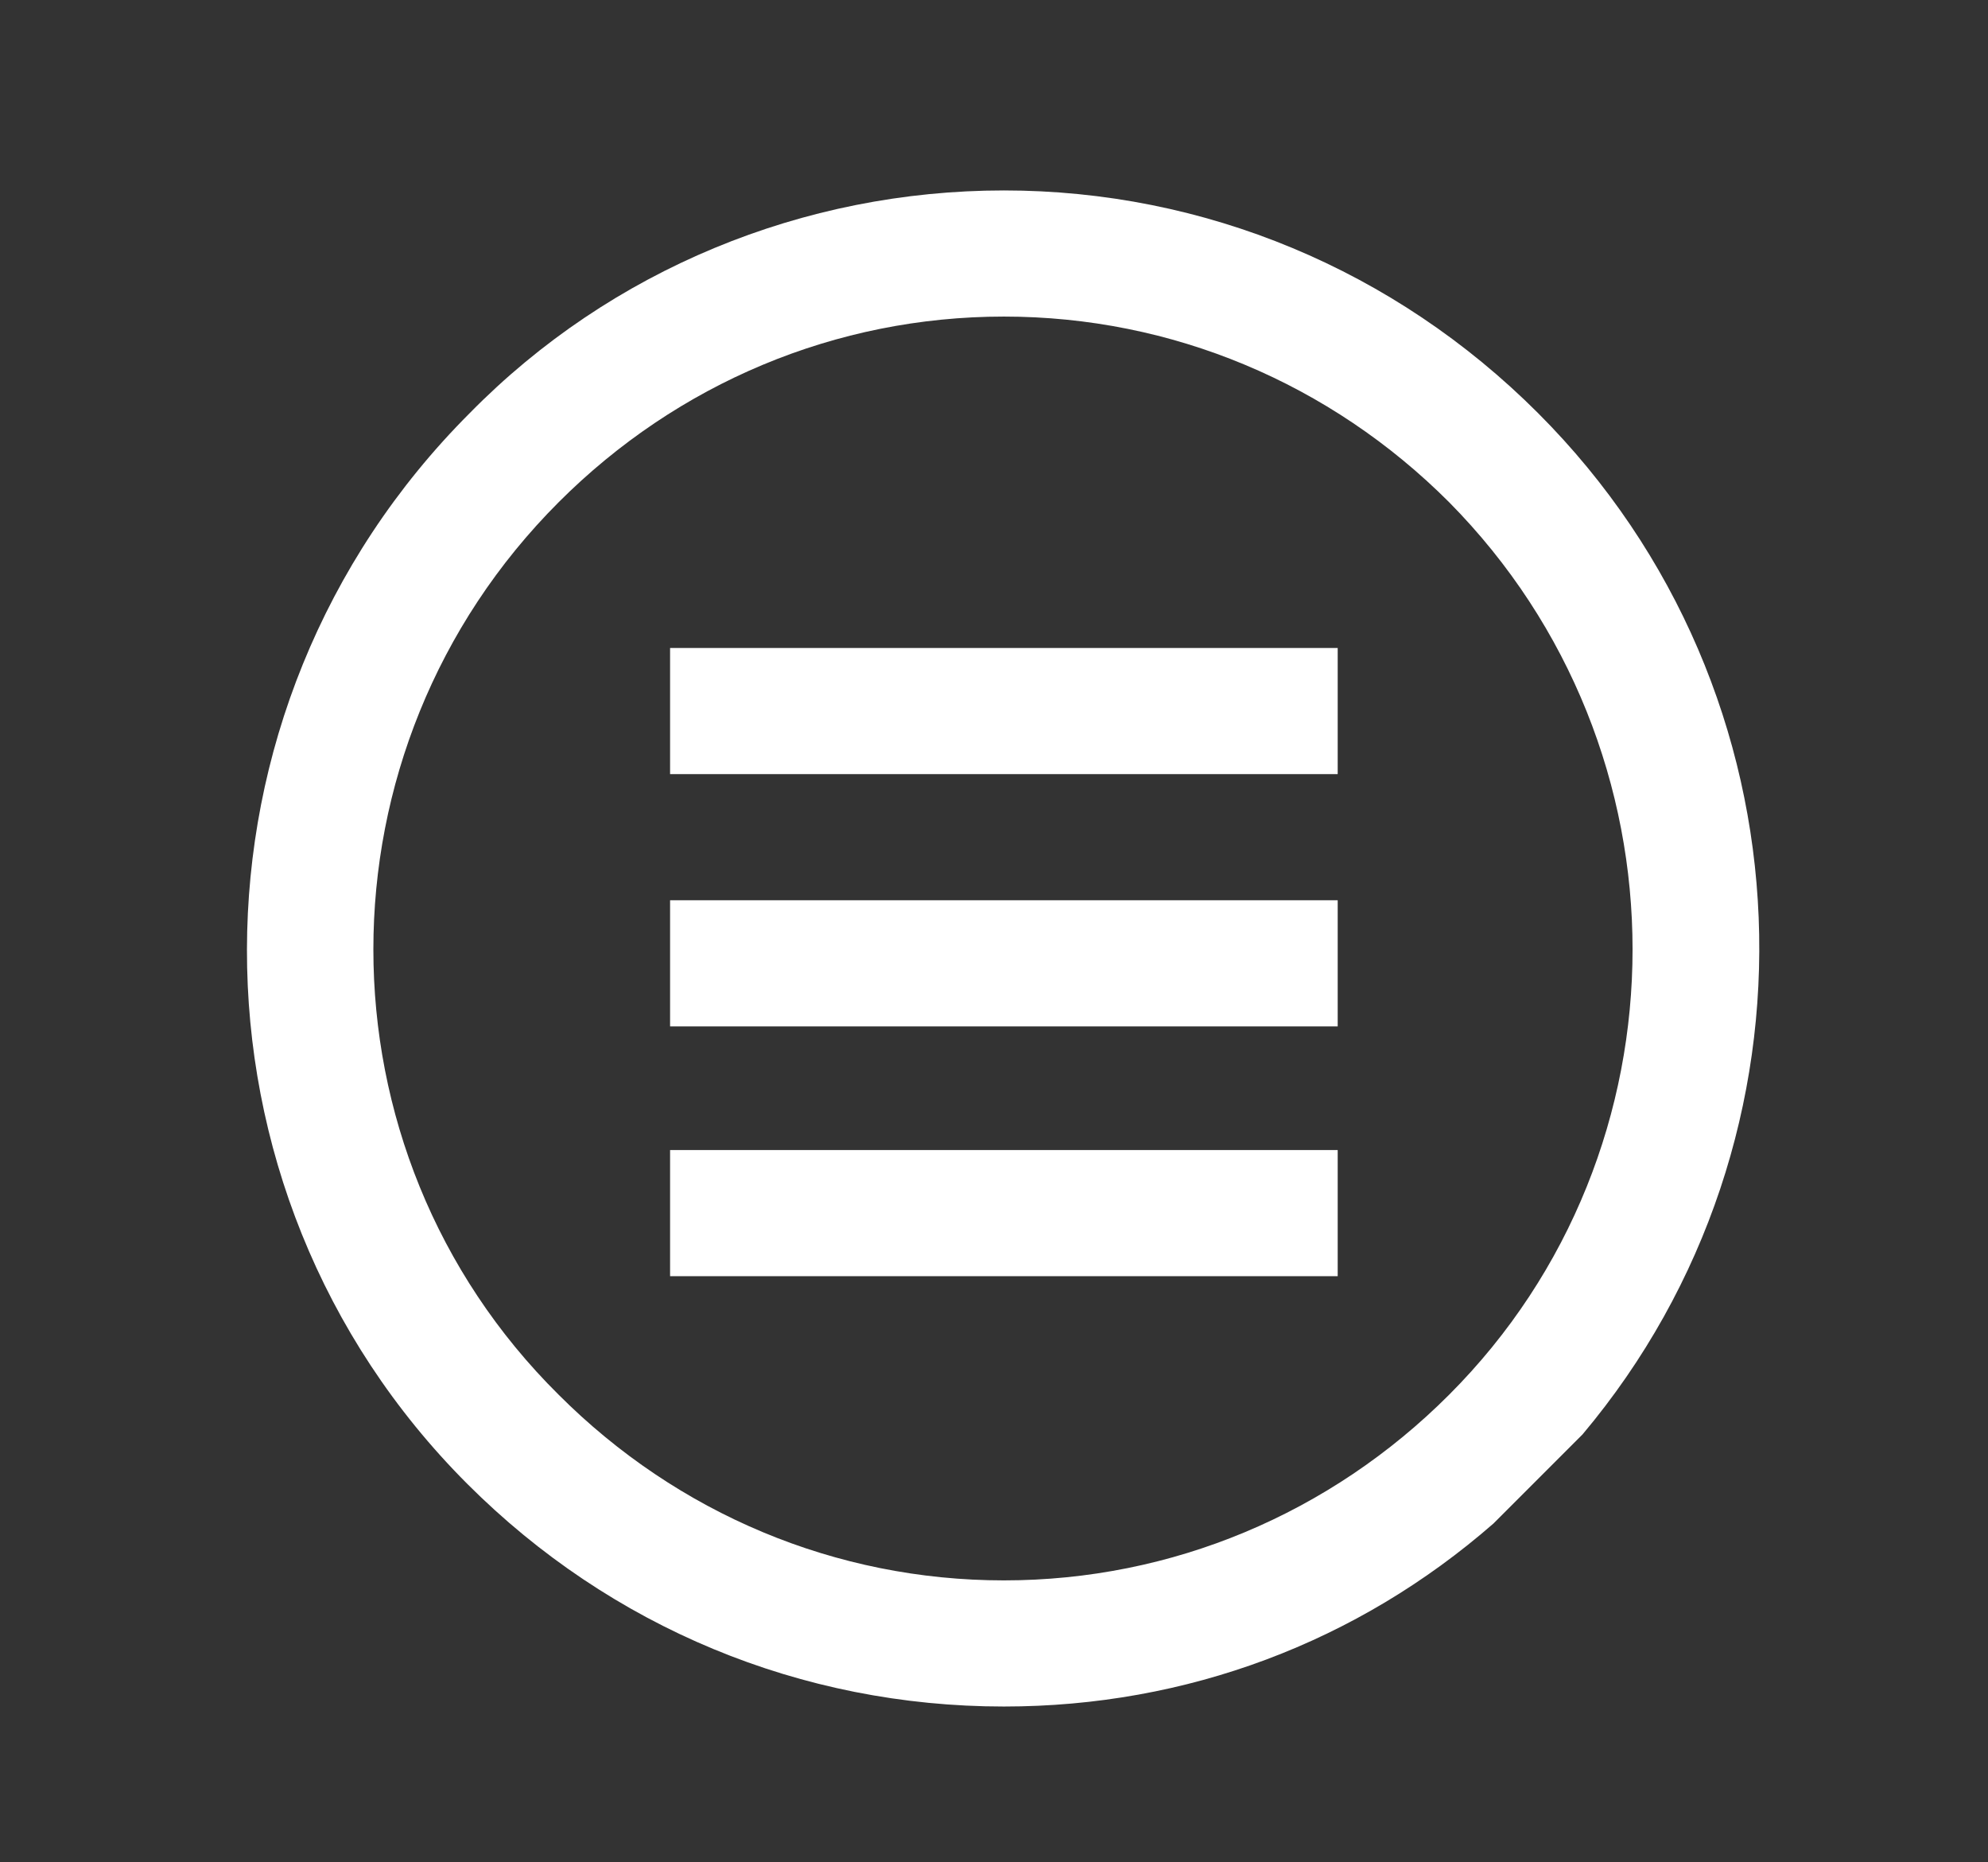
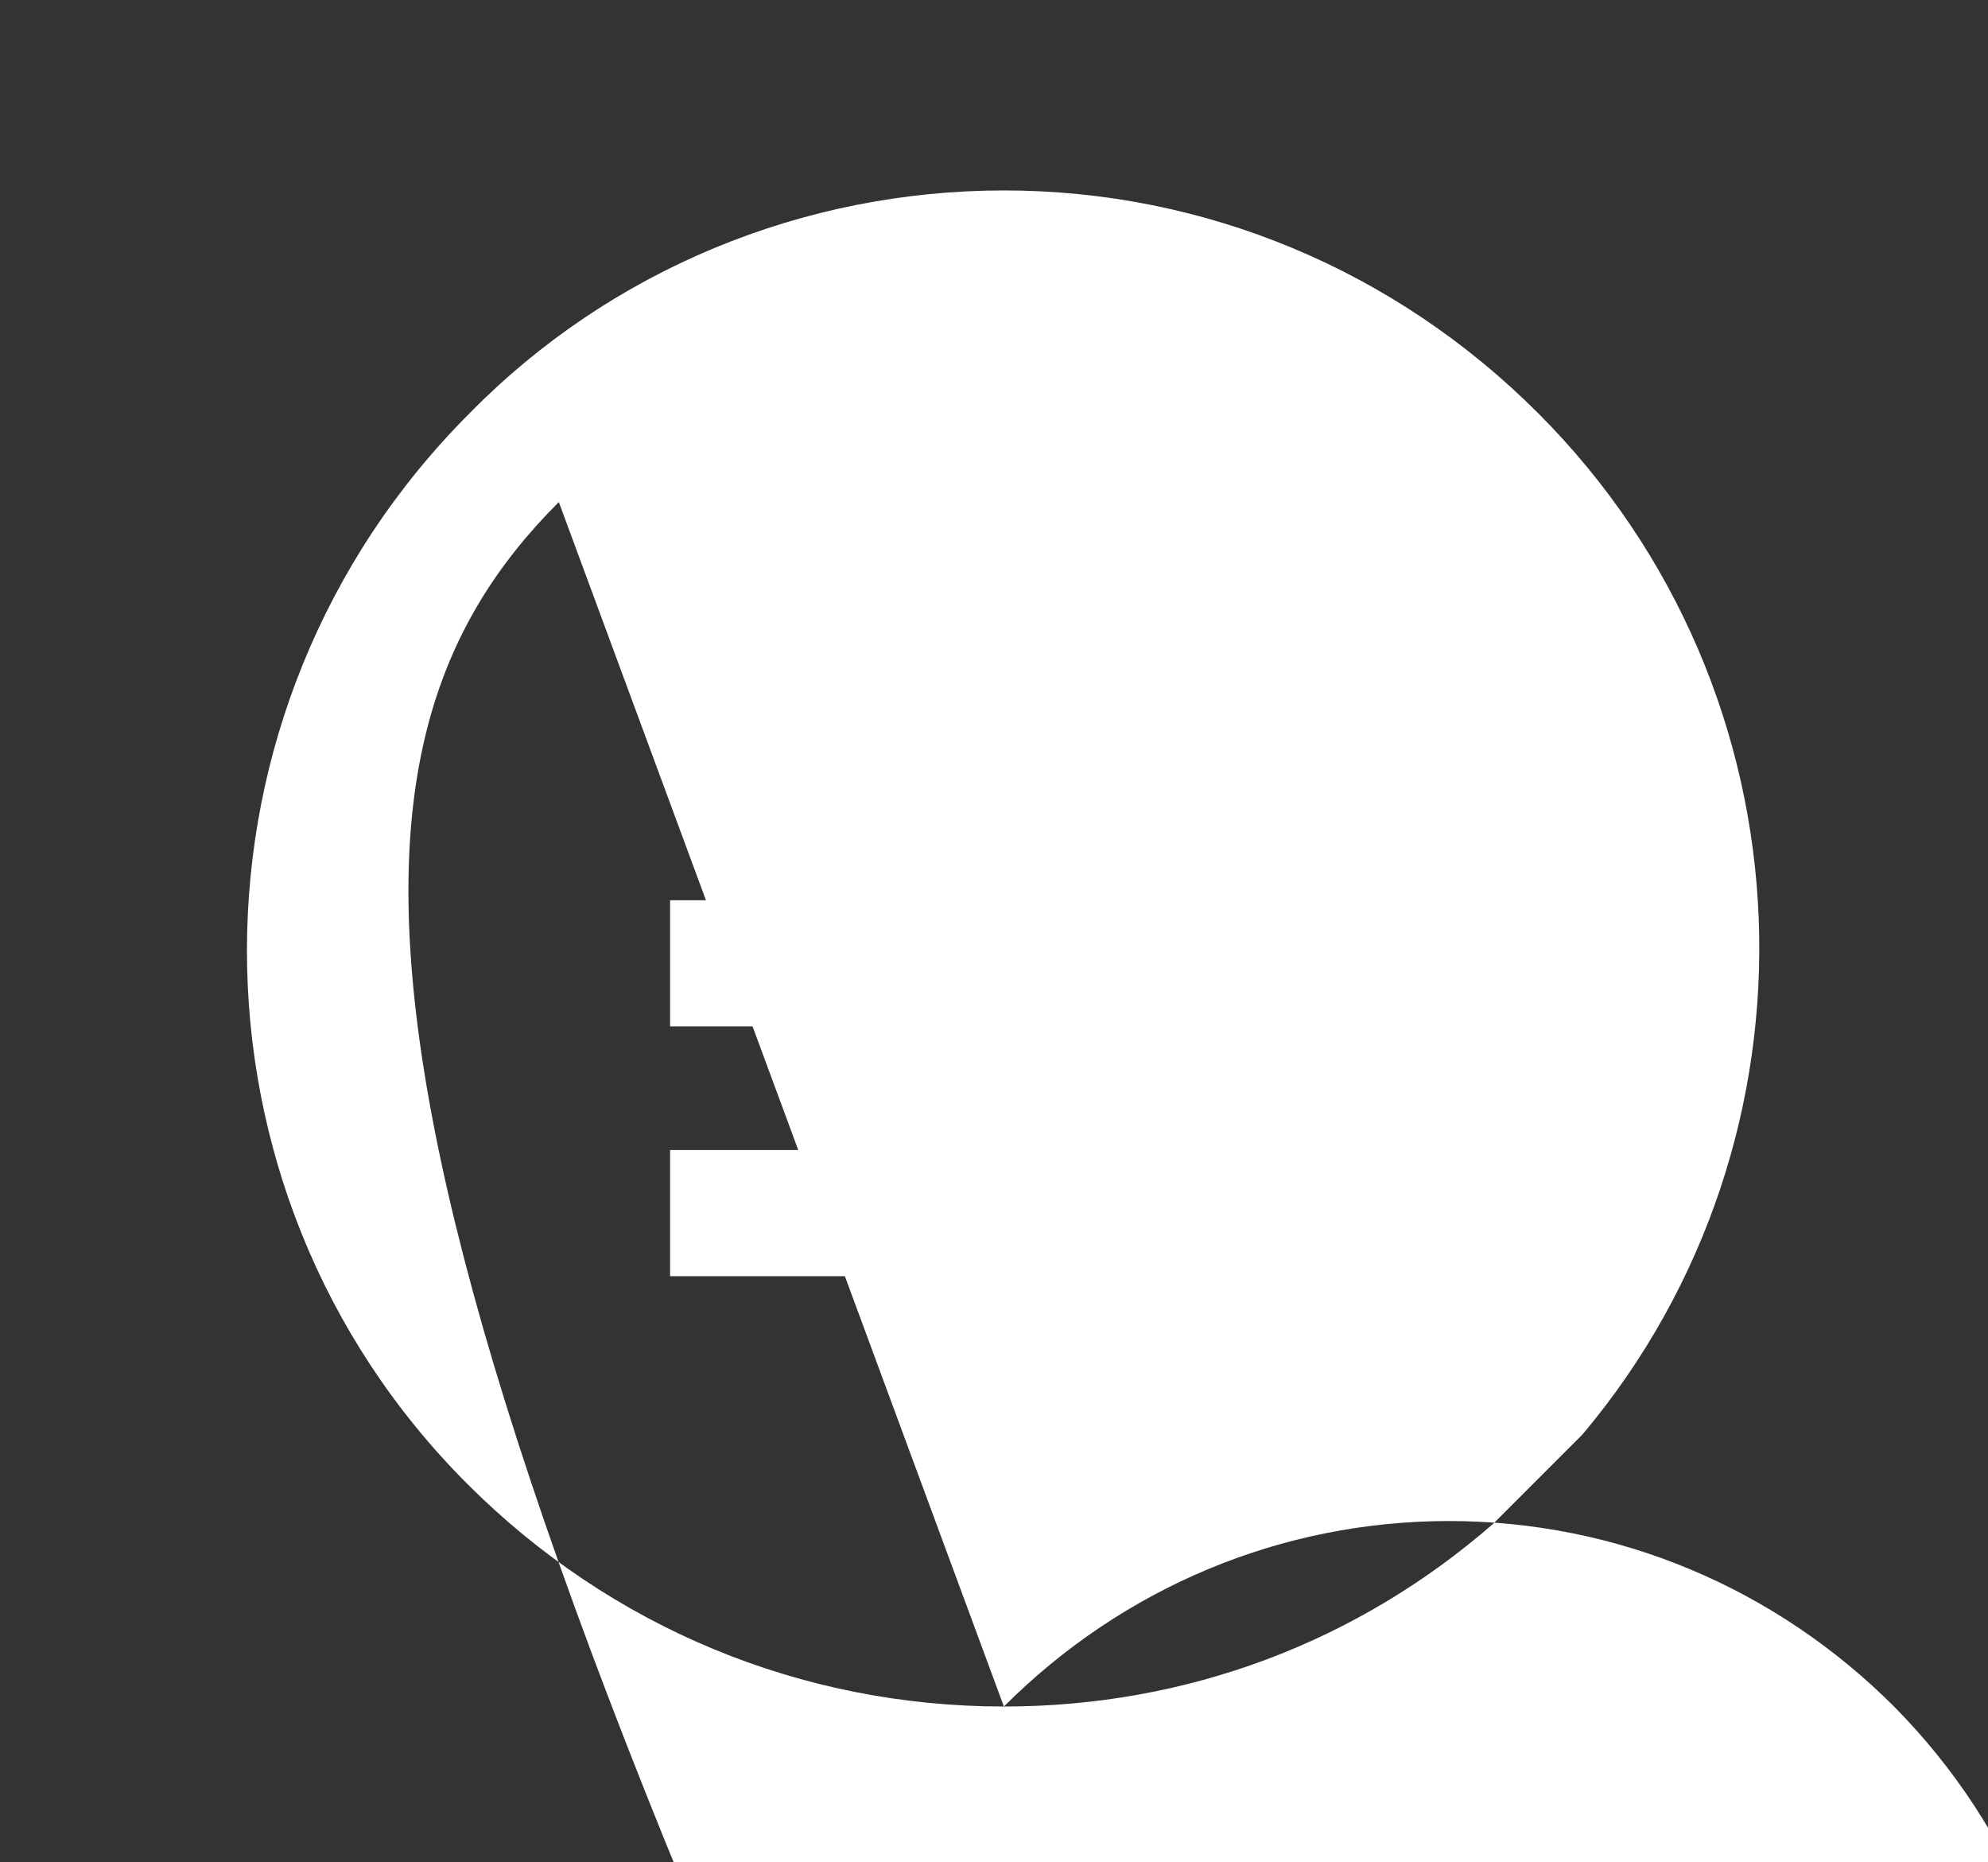
<svg xmlns="http://www.w3.org/2000/svg" version="1.1" id="Layer_1" x="0px" y="0px" viewBox="0 0 80.4 75.3" style="enable-background:new 0 0 80.4 75.3;" xml:space="preserve">
  <rect x="0" y="0" width="80.4" height="75.3" fill="#333333" stroke="none" />
  <style type="text/css">
	.st0{fill:#FFFFFF;}
</style>
-   <path class="st0" d="M40.6,69c7.4,0,14.3-2.6,19.8-7.4l3.6-3.6c10.1-12,9.5-30-1.8-41.3c-5.8-5.8-13.5-9-21.6-9s-15.9,3.2-21.6,9  C7,28.7,7,48.1,18.9,60C24.7,65.8,32.4,69,40.6,69z M22.6,20.3c4.8-4.8,11.2-7.5,18-7.5c6.8,0,13.2,2.7,18,7.5  c9.9,10,9.9,26.2,0,36.1c-4.8,4.8-11.2,7.5-18,7.5c-6.8,0-13.2-2.7-18-7.5C12.6,46.5,12.6,30.3,22.6,20.3z" />
-   <rect x="27.1" y="26.2" class="st0" width="27" height="5.1" />
+   <path class="st0" d="M40.6,69c7.4,0,14.3-2.6,19.8-7.4l3.6-3.6c10.1-12,9.5-30-1.8-41.3c-5.8-5.8-13.5-9-21.6-9s-15.9,3.2-21.6,9  C7,28.7,7,48.1,18.9,60C24.7,65.8,32.4,69,40.6,69z c4.8-4.8,11.2-7.5,18-7.5c6.8,0,13.2,2.7,18,7.5  c9.9,10,9.9,26.2,0,36.1c-4.8,4.8-11.2,7.5-18,7.5c-6.8,0-13.2-2.7-18-7.5C12.6,46.5,12.6,30.3,22.6,20.3z" />
  <rect x="27.1" y="36.4" class="st0" width="27" height="5.1" />
  <rect x="27.1" y="46.5" class="st0" width="27" height="5.1" />
</svg>